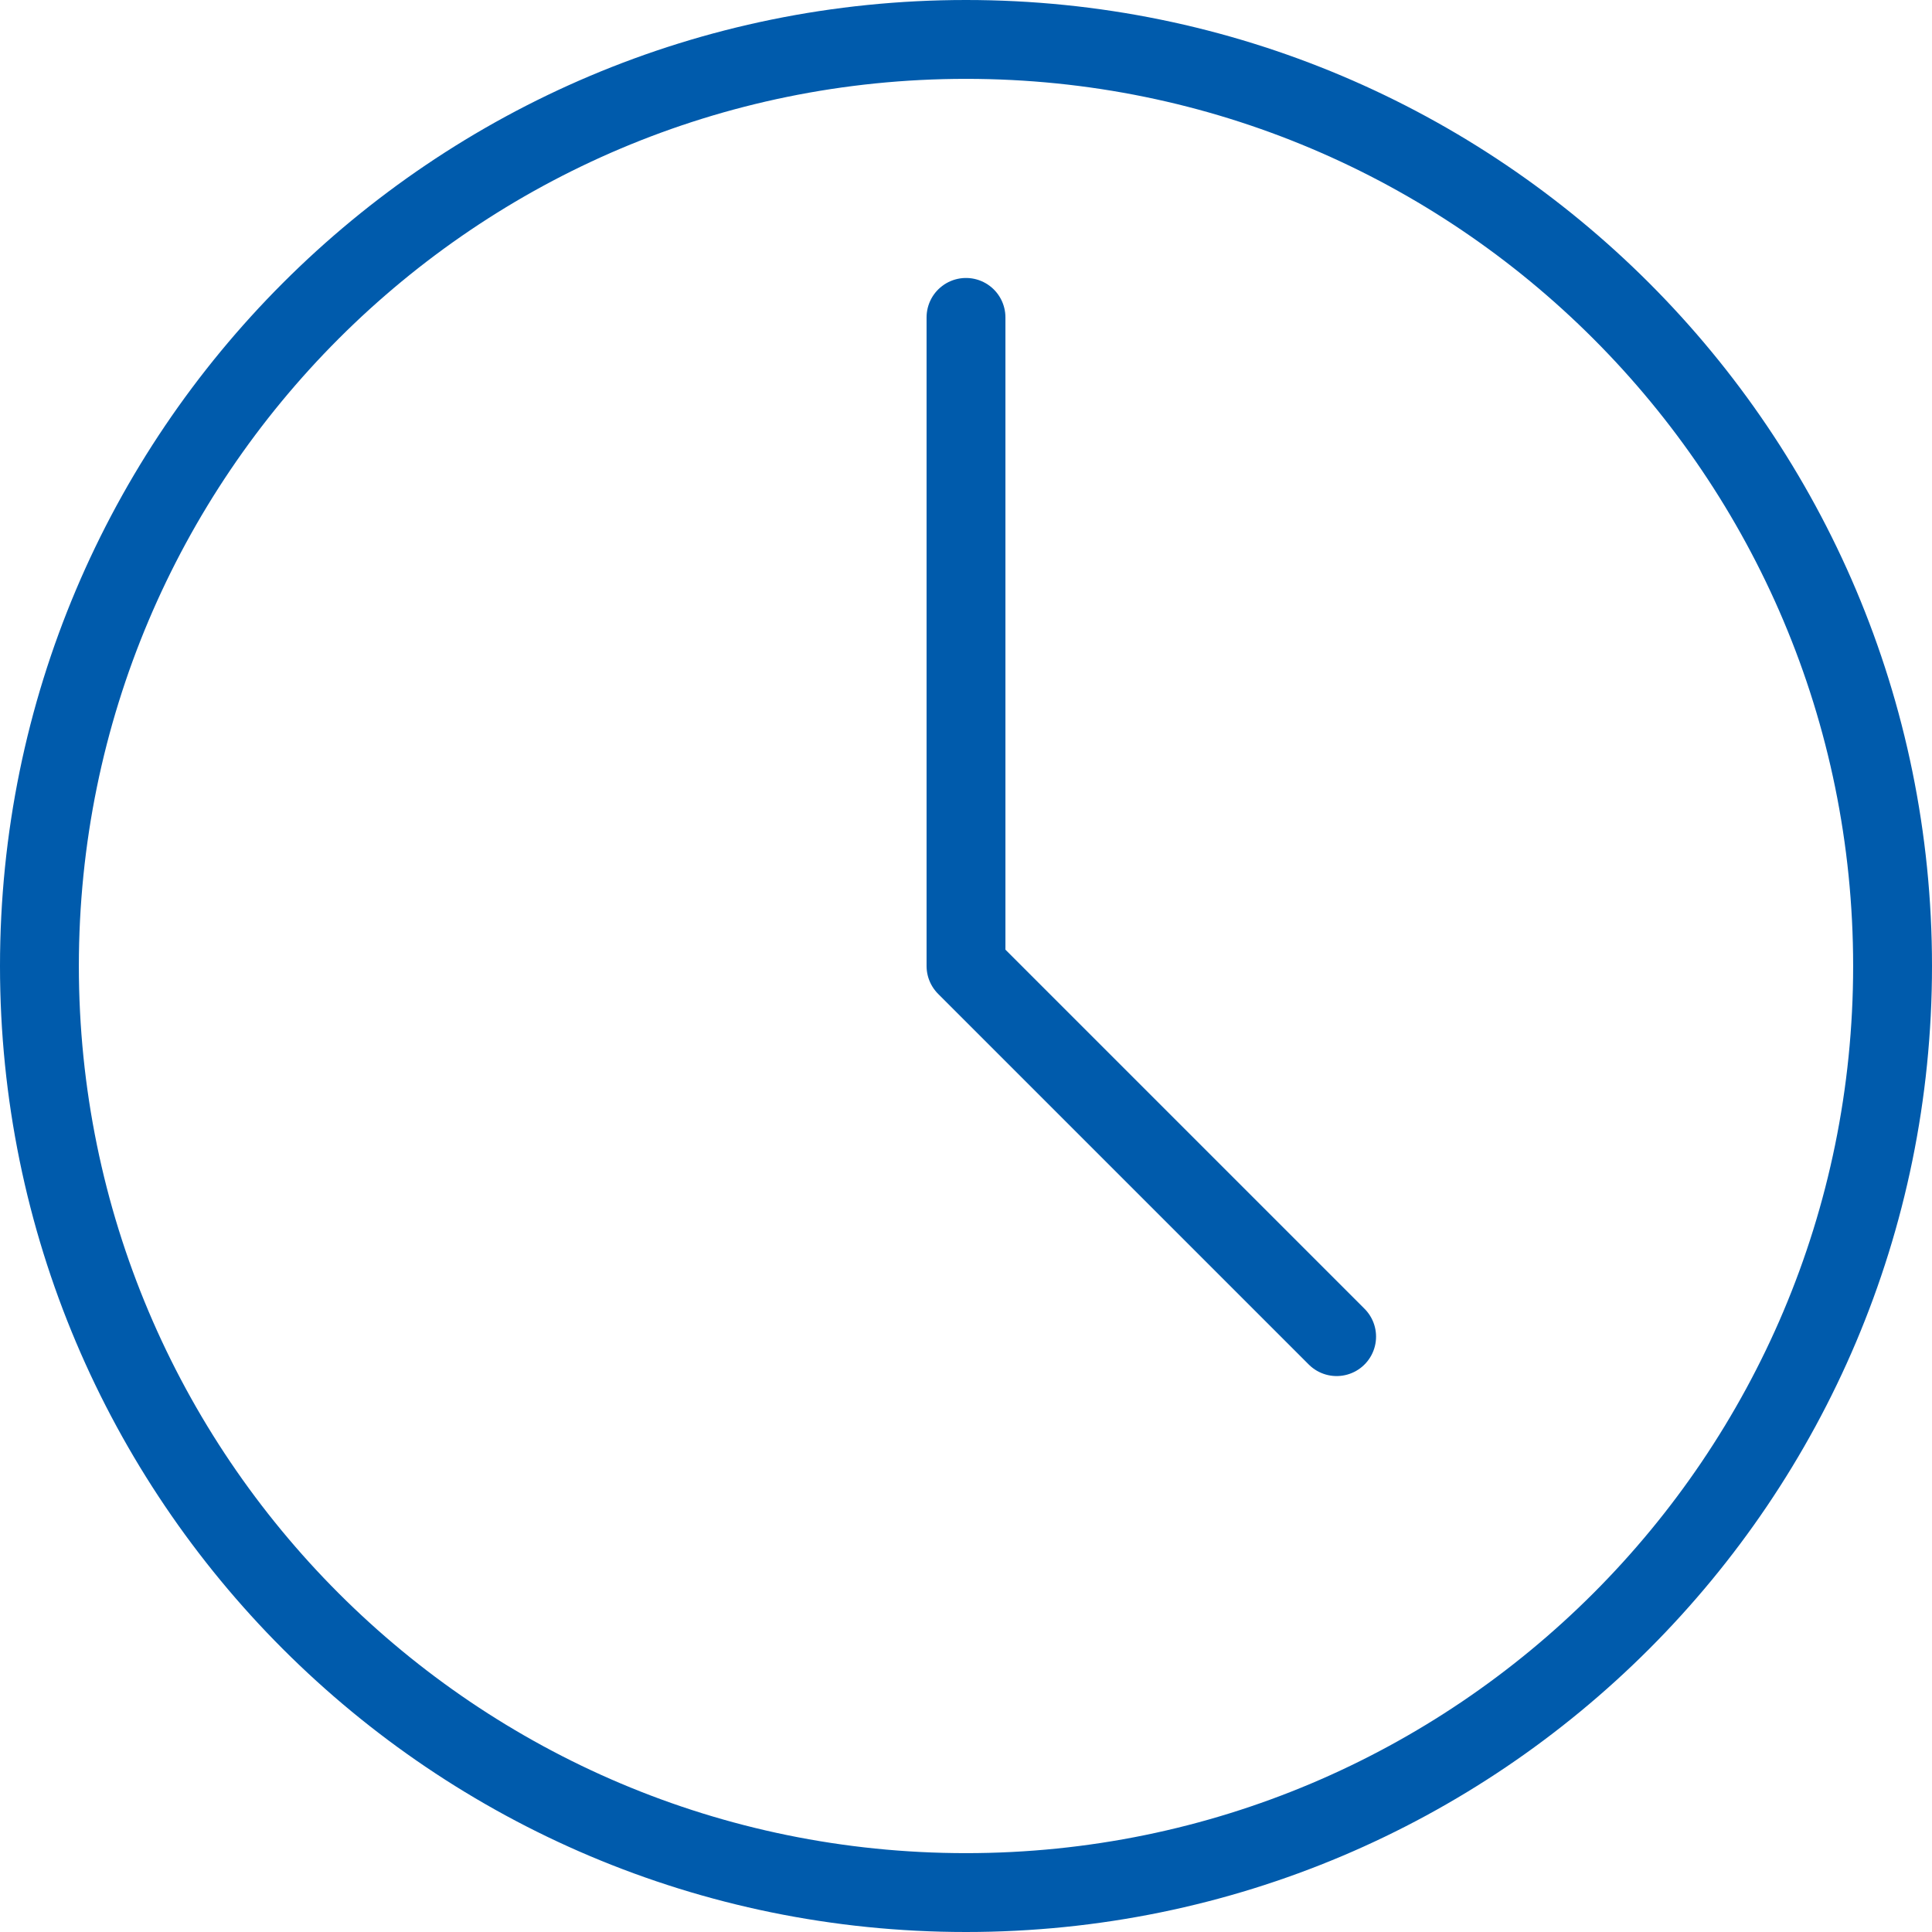
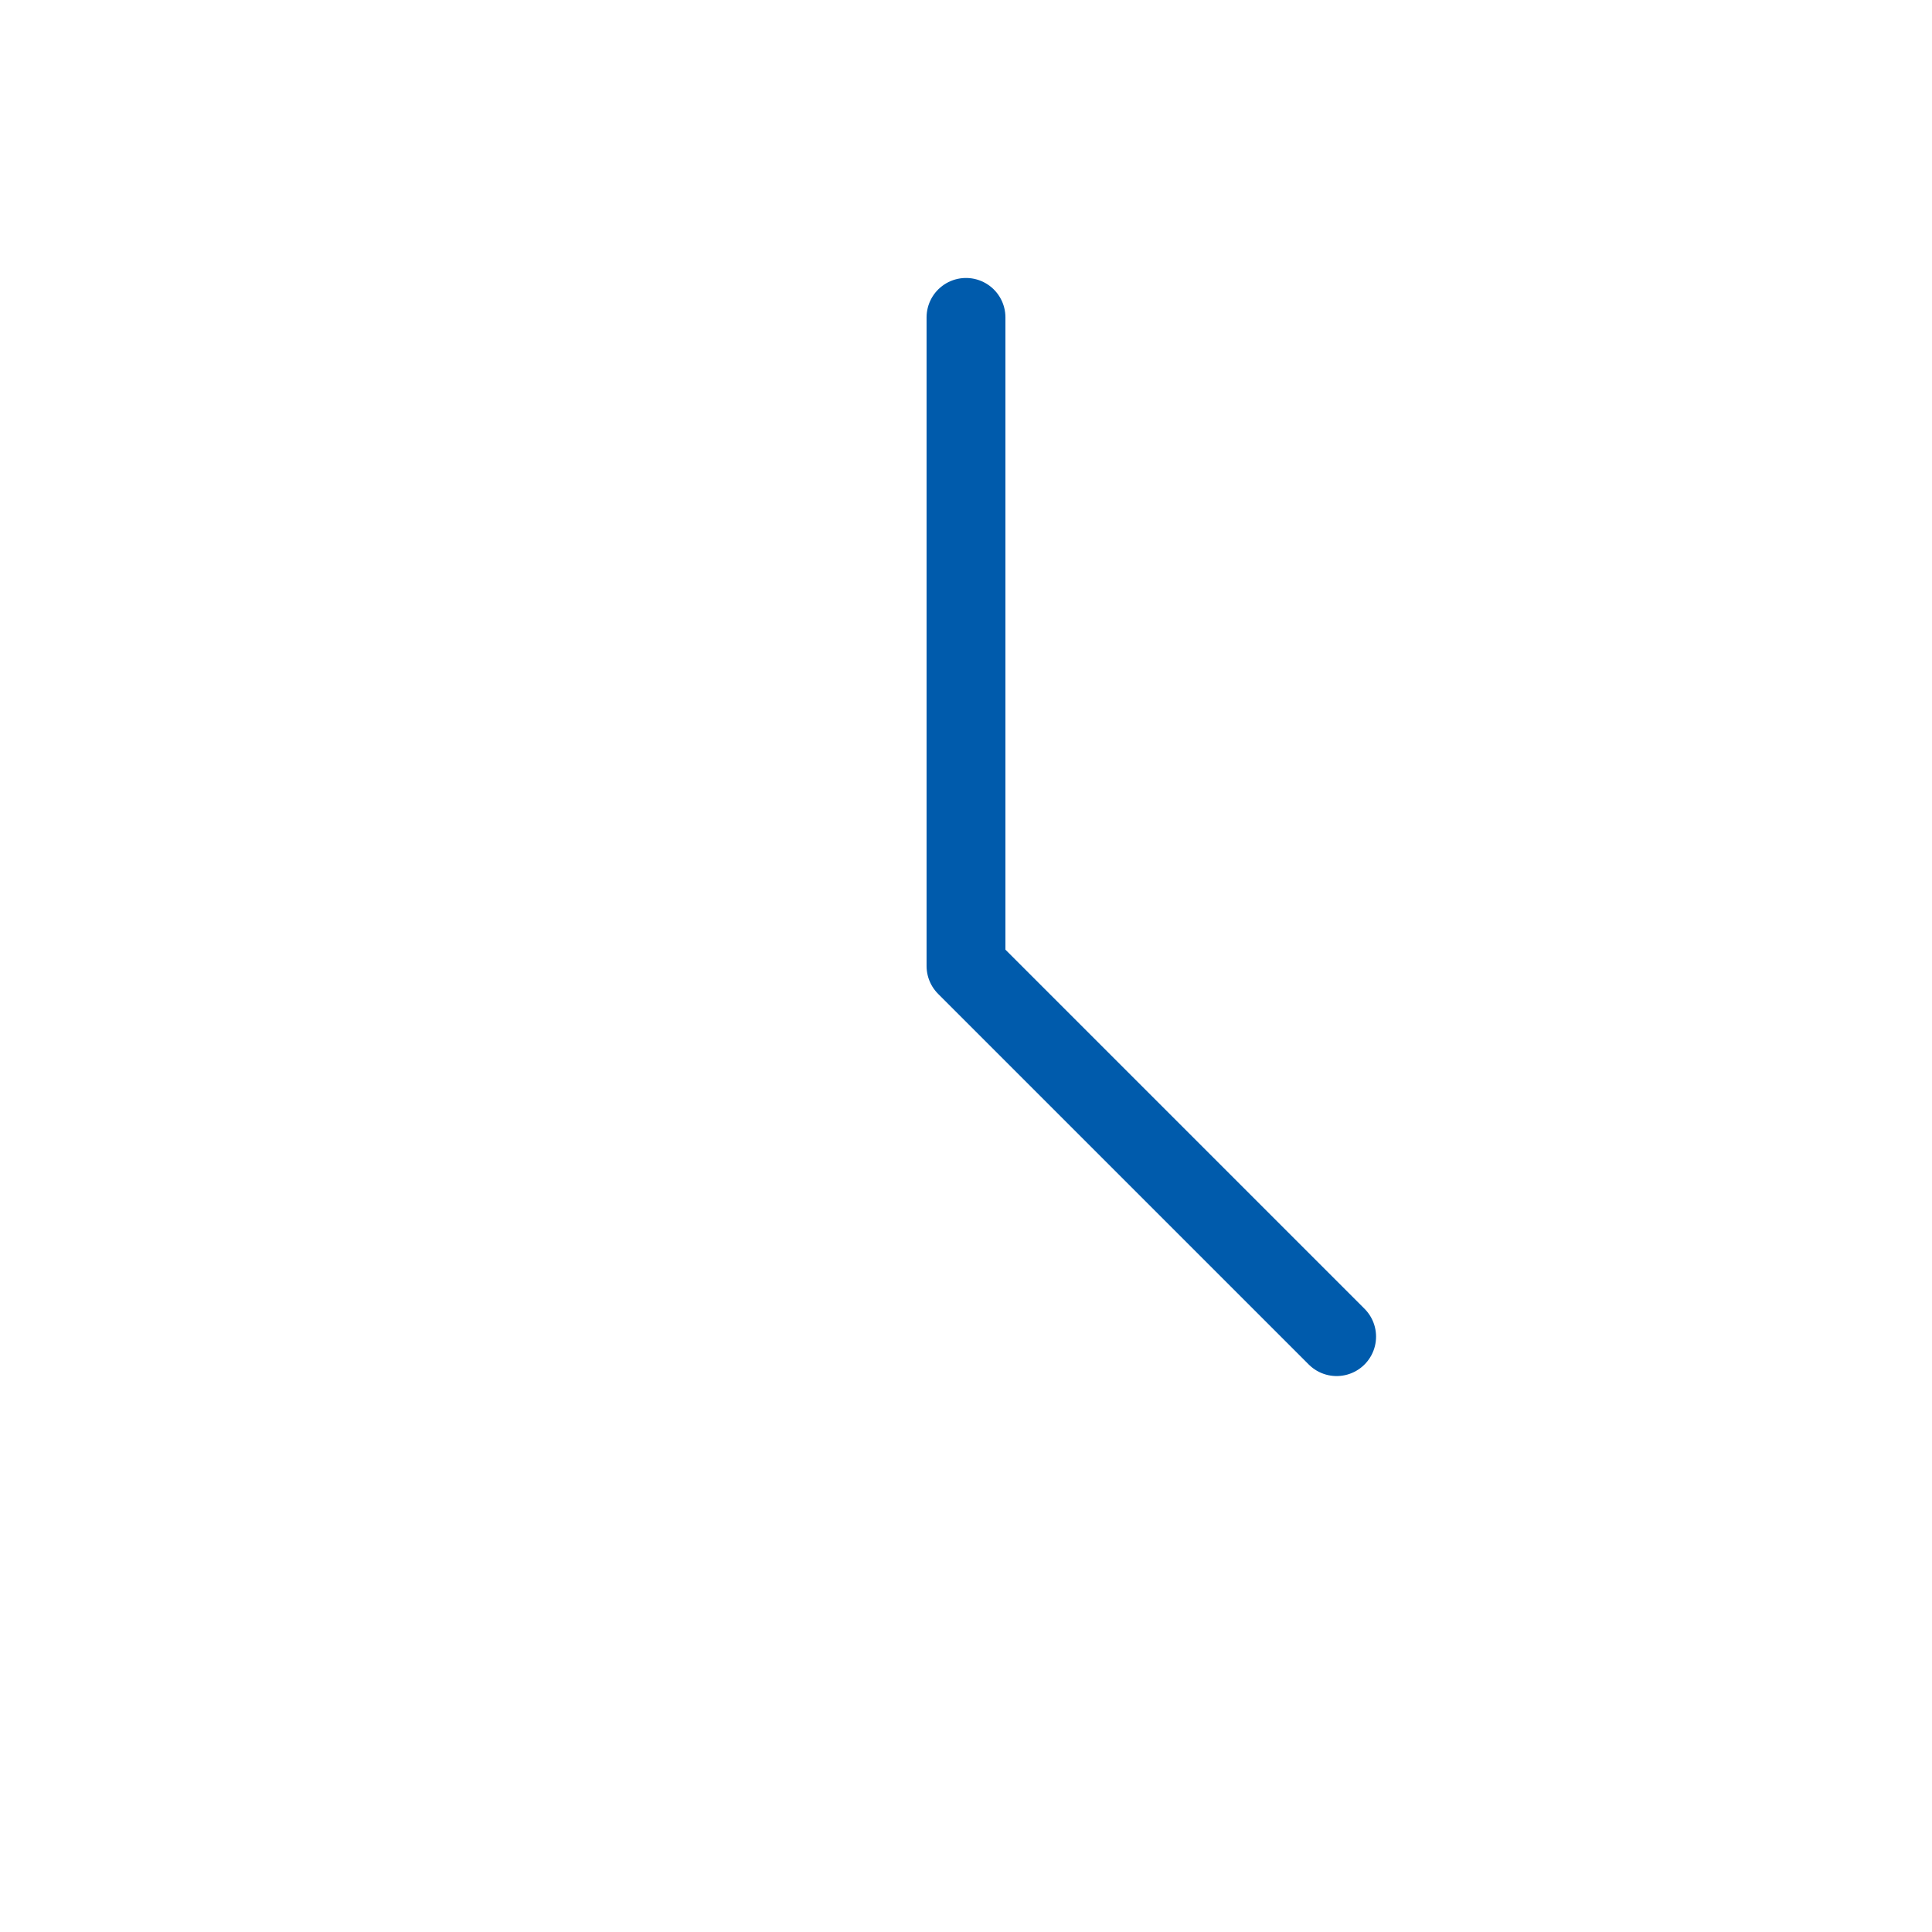
<svg xmlns="http://www.w3.org/2000/svg" width="49" height="49" viewBox="0 0 49 49" fill="none">
-   <path d="M24.5 48C37.479 48 48 37.479 48 24.5C48 11.521 37.479 1 24.5 1C11.521 1 1 11.521 1 24.5C1 37.479 11.521 48 24.5 48Z" stroke="#005BAC" stroke-width="2" stroke-linecap="round" stroke-linejoin="round" />
  <path d="M24.5 8.05V24.5L33.9 33.9" stroke="#005BAC" stroke-width="2" stroke-linecap="round" stroke-linejoin="round" />
</svg>